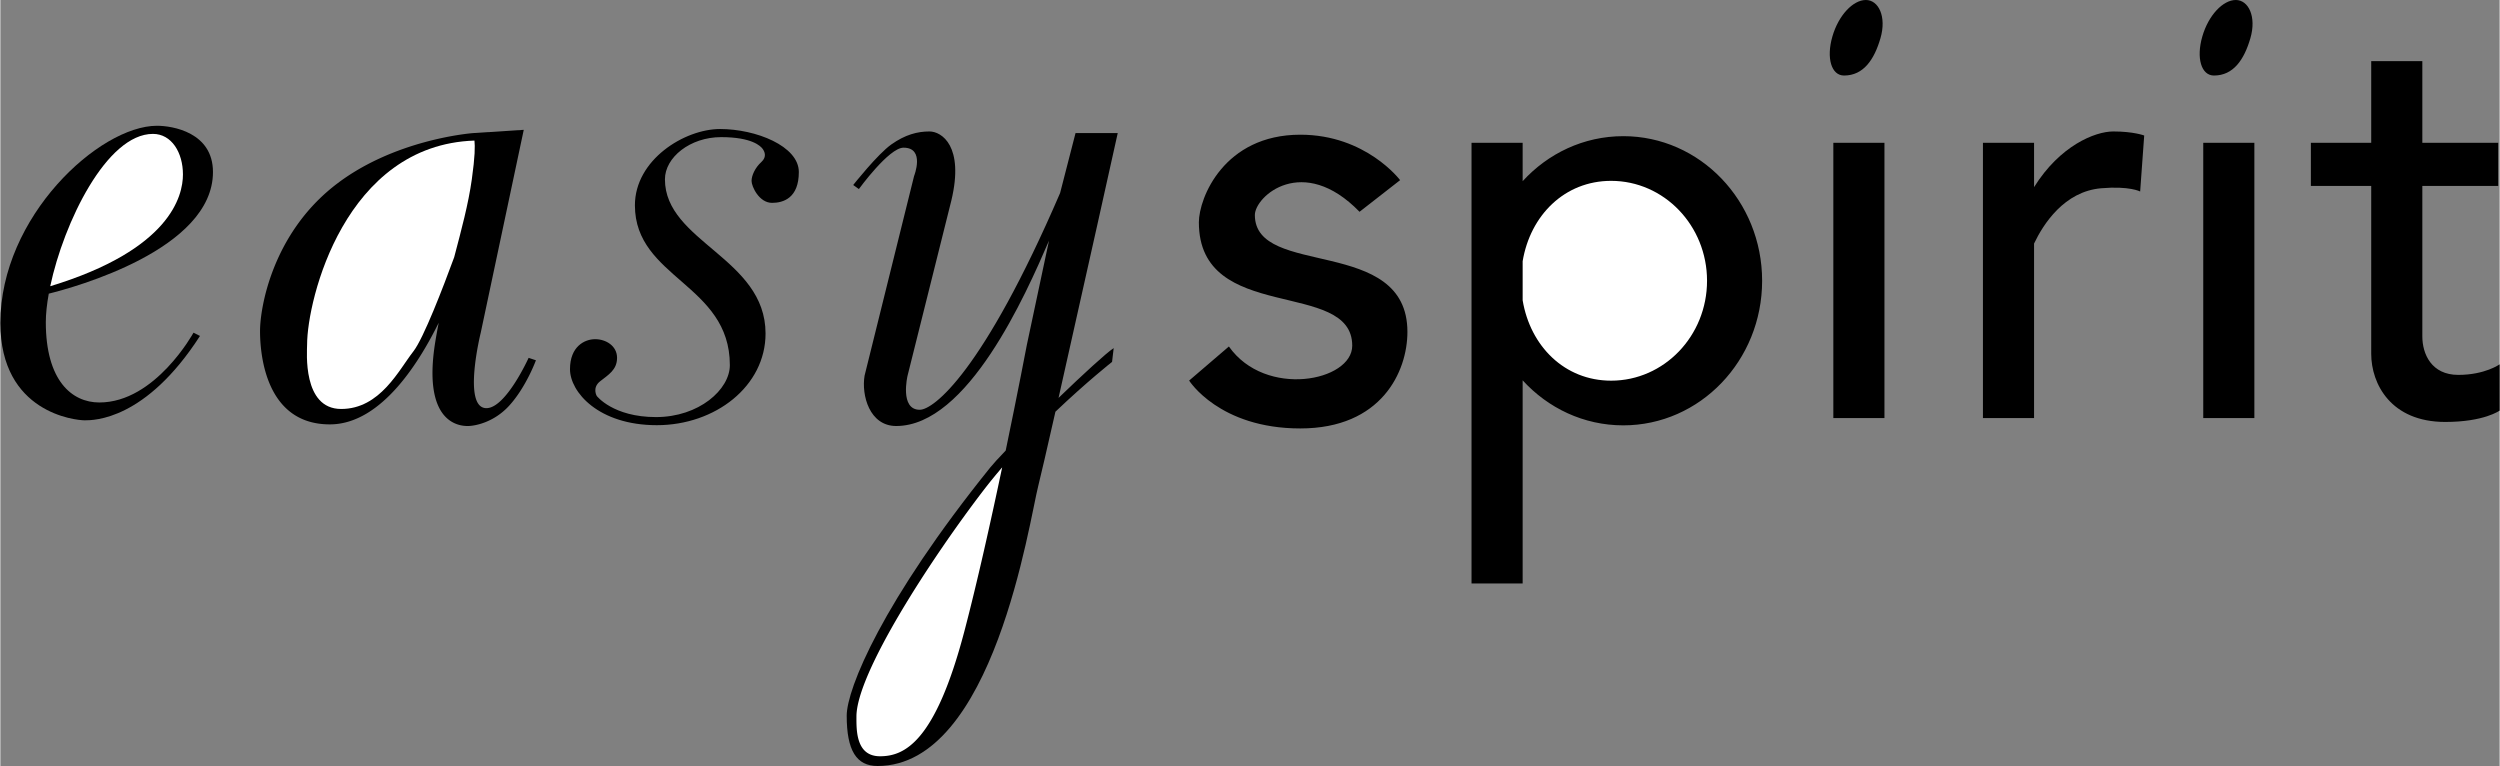
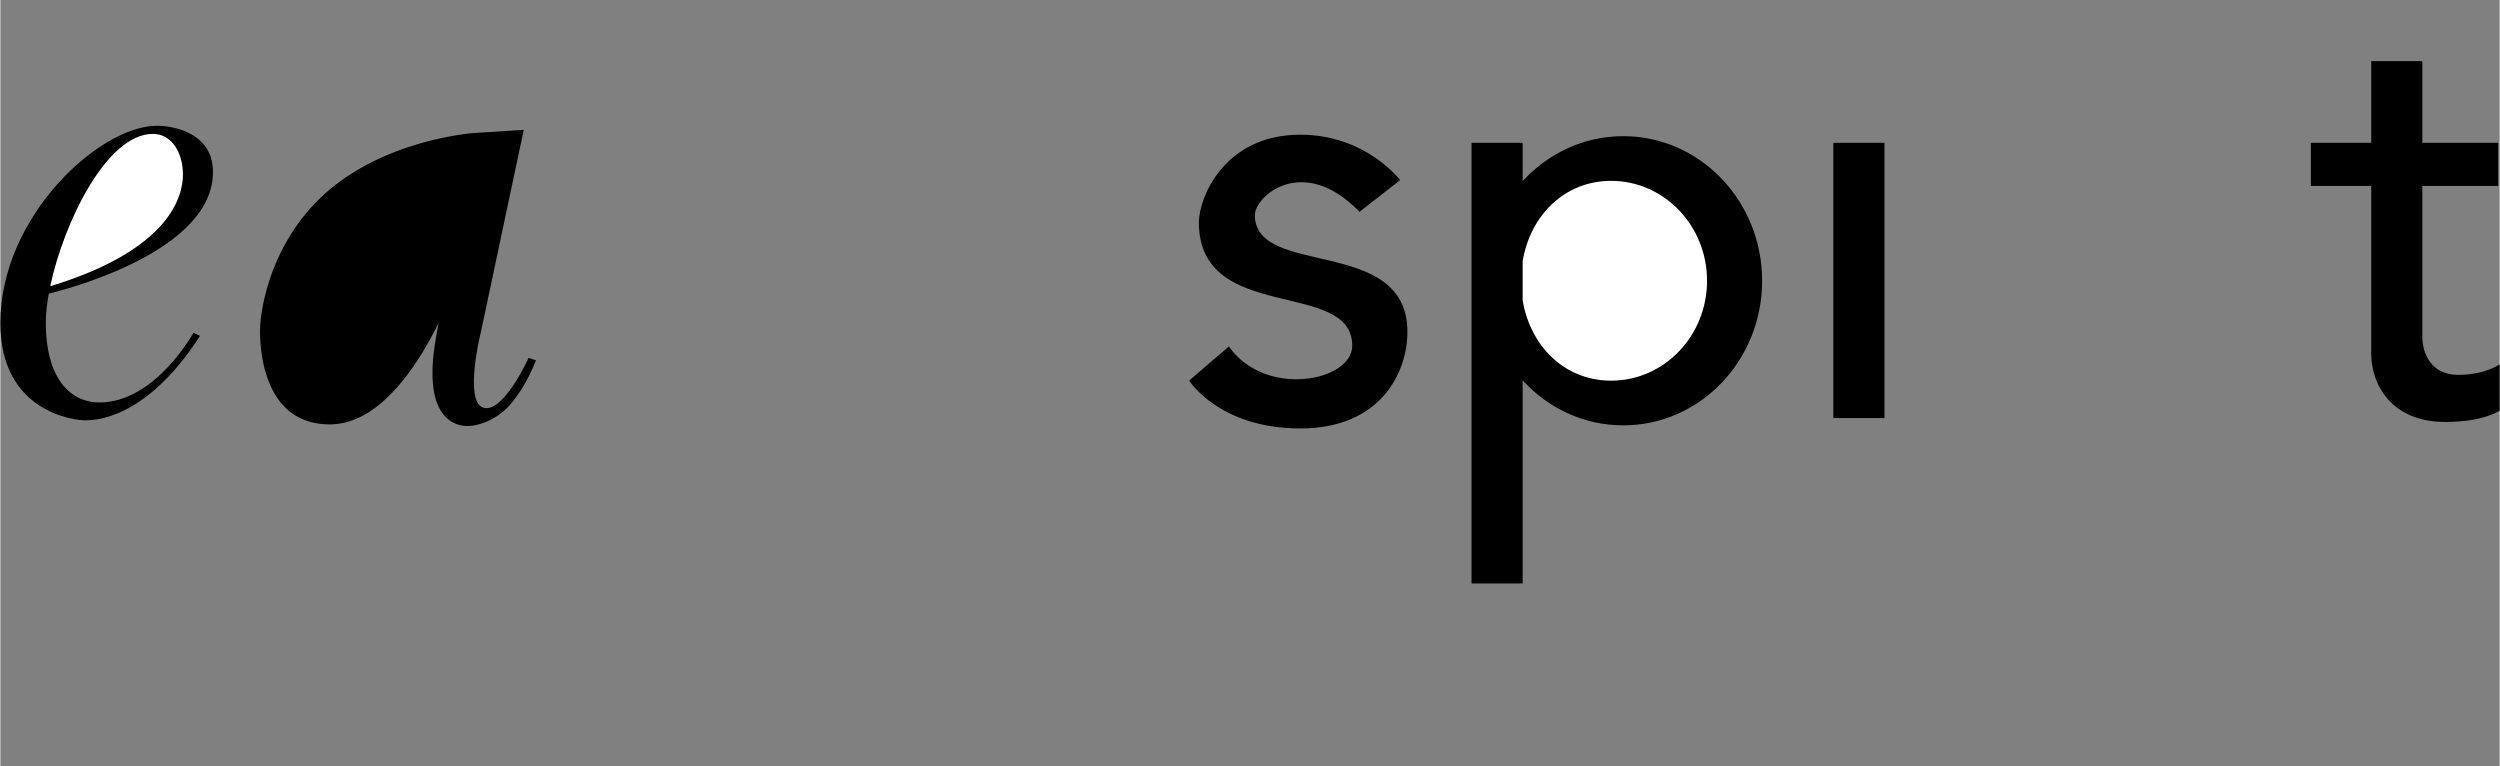
<svg xmlns="http://www.w3.org/2000/svg" width="2500" height="766" viewBox="0 0 256.667 78.666">
  <rect x="0" y="0" width="256.667" height="78.666" fill="#808080" stroke="none" />
  <path d="M10.167 41.333c-2.833 0-5.5-2.25-5.5-8.25 0-.848.108-1.844.304-2.926 2.537-.626 16.862-4.516 16.862-12.491 0-4.083-4.167-4.75-5.75-4.75C10.167 12.916 0 22.25 0 33.166c0 9.25 7.75 10 8.667 10s6.25 0 11.833-8.666l-.667-.334s-3.916 7.167-9.666 7.167z" />
  <path d="M15.667 13.75c1.917 0 3.083 1.916 3.083 4.166 0 2.213-1.298 7.729-13.629 11.479C6.51 22.848 10.917 13.75 15.667 13.75z" fill="#fff" />
  <path d="M54.25 36.75s-2.334 5.166-4.334 5.166c-2.5 0-.583-7.75-.583-7.75l4.417-20.833-5.167.333s-8.333.584-14.5 5.584S26.667 31.583 26.667 34c0 2.416.584 9.583 7.167 9.583 5.448 0 9.41-6.846 11.182-10.436a64.225 64.225 0 0 0-.349 1.936C43.285 43.589 47.25 43.75 48 43.75s2.688-.373 4.25-2.084C54 39.75 55 37 55 37l-.75-.25z" />
-   <path d="M46.605 26.419c-1.126 3.066-3.143 8.328-4.188 9.664C40.917 38 39 42 35 42s-3.5-5.917-3.5-6.584c0-4.684 3.896-20.538 17.188-20.979.062.611.062 1.59-.271 3.979-.357 2.555-1.063 5.158-1.812 8.003z" fill="#fff" />
-   <path d="M79.25 20.833c1.166 0 2.75-.5 2.75-3.167 0-2.666-4.417-4.416-8.084-4.416-3.666 0-8.75 3.166-8.75 7.833 0 7.5 9.75 8.083 9.75 16.417 0 2.5-3.166 5.333-7.583 5.333s-6.083-2.167-6.083-2.167-.5-.833.333-1.5c.833-.666 1.75-1.166 1.75-2.416s-1.167-1.917-2.25-1.917-2.583.75-2.583 3.083c0 2.334 2.916 5.75 8.916 5.75s11.167-4 11.167-9.416c0-7.75-10.333-9.417-10.333-15.834 0-2.25 2.583-4.333 5.771-4.333s4.062.938 4.25 1.188.5.812-.125 1.375-1 1.375-1 1.938.771 2.249 2.104 2.249zM114.75 13.666h-4.334l-1.584 6.156c-7.925 18.388-12.999 22.261-14.416 22.261-2.083 0-1.25-3.5-1.25-3.5l4.5-18C99 15 96.667 13.5 95.417 13.5s-2.5.333-3.916 1.333c-1.417 1-3.917 4.167-3.917 4.167l.583.416s3.084-4.25 4.584-4.25c2.25 0 1.083 2.917 1.083 2.917l-5.083 20.5c-.334 2 .5 5.167 3.25 5.167 7.333 0 13.291-13.454 15.69-19.034l-2.274 10.7s-.896 4.719-2.172 10.854c-.726.757-1.284 1.366-1.578 1.73-11.083 13.75-14.75 22.75-14.75 25.5 0 3.583 1 5.166 3.167 5.166 11.917 0 15.583-25.166 16.5-28.75.239-.934.908-3.844 1.767-7.635 3.229-3.076 5.816-5.115 5.816-5.115l.167-1.416c-.763.496-3.148 2.69-5.663 5.114 2.448-10.834 6.079-27.198 6.079-27.198z" />
-   <path d="M90.333 77.666c-2.5 0-2.417-2.75-2.417-4.083 0-4.417 7.584-16.083 13-23.167a55.006 55.006 0 0 1 1.966-2.417c-1.156 5.486-2.56 11.8-3.882 16.834-3 11.417-6.167 12.833-8.667 12.833z" fill="#fff" />
  <path d="M139.583 21.75l4.167-3.25s-3.5-4.667-10.25-4.667c-7.834 0-10.417 6.5-10.417 9 0 10.5 15.75 5.75 15.75 12.667 0 3.666-8.917 5.416-12.667.083l-4.083 3.5S125.166 44 133.5 44c8.333 0 11-5.834 11-9.917 0-9.917-15.667-5.5-15.667-12 0-1.917 4.917-6.333 10.75-.333zM188.24 14.666h5.25v28.271h-5.25zM248.729 34.552V19.094h7.792v-4.428h-7.792V6.281h-5.25v8.385h-6.197v4.428h6.197v17.239c0 3.083 2.011 7 7.604 7 4 0 5.583-1.167 5.583-1.167v-4.75s-1.5 1.084-4.25 1.084-3.687-2.146-3.687-3.948zM166.667 13.984c-4.067 0-7.735 1.777-10.333 4.623v-3.94h-5.25v45.25h5.25V39.06c2.598 2.846 6.266 4.623 10.333 4.623 7.876 0 14.26-6.648 14.26-14.849s-6.385-14.85-14.26-14.85z" />
  <path d="M165.417 39.093c-4.781 0-8.299-3.547-9.083-8.252v-4.016c.784-4.705 4.302-8.252 9.083-8.252 5.441 0 9.853 4.594 9.853 10.26s-4.412 10.26-9.853 10.26z" fill="#fff" />
-   <path d="M217 13.5c-1.912 0-5.506 1.482-8.146 5.719v-4.553h-5.25v28.271h5.25V25.012c.953-2.002 3.099-5.354 6.896-5.679 2.916-.25 4 .333 4 .333l.416-5.75c.001 0-1.083-.416-3.166-.416zM189.34 7.757c1.993 0 3.103-1.627 3.743-3.841.641-2.213-.198-3.916-1.5-3.916s-2.8 1.537-3.44 3.75c-.641 2.213-.104 4.007 1.197 4.007zM226.229 14.666h5.25v28.271h-5.25zM227.33 7.757c1.993 0 3.103-1.627 3.743-3.841.641-2.213-.198-3.916-1.5-3.916s-2.8 1.537-3.44 3.75c-.641 2.213-.105 4.007 1.197 4.007z" />
</svg>